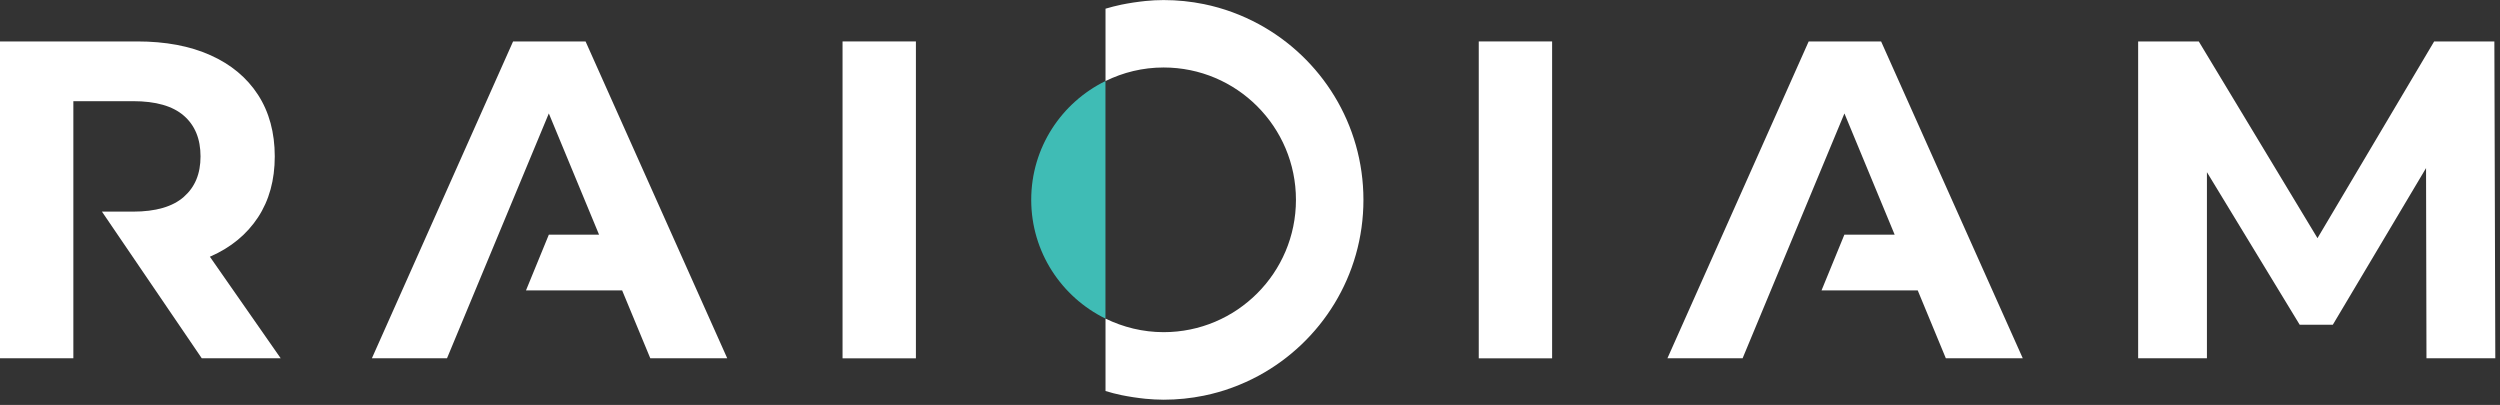
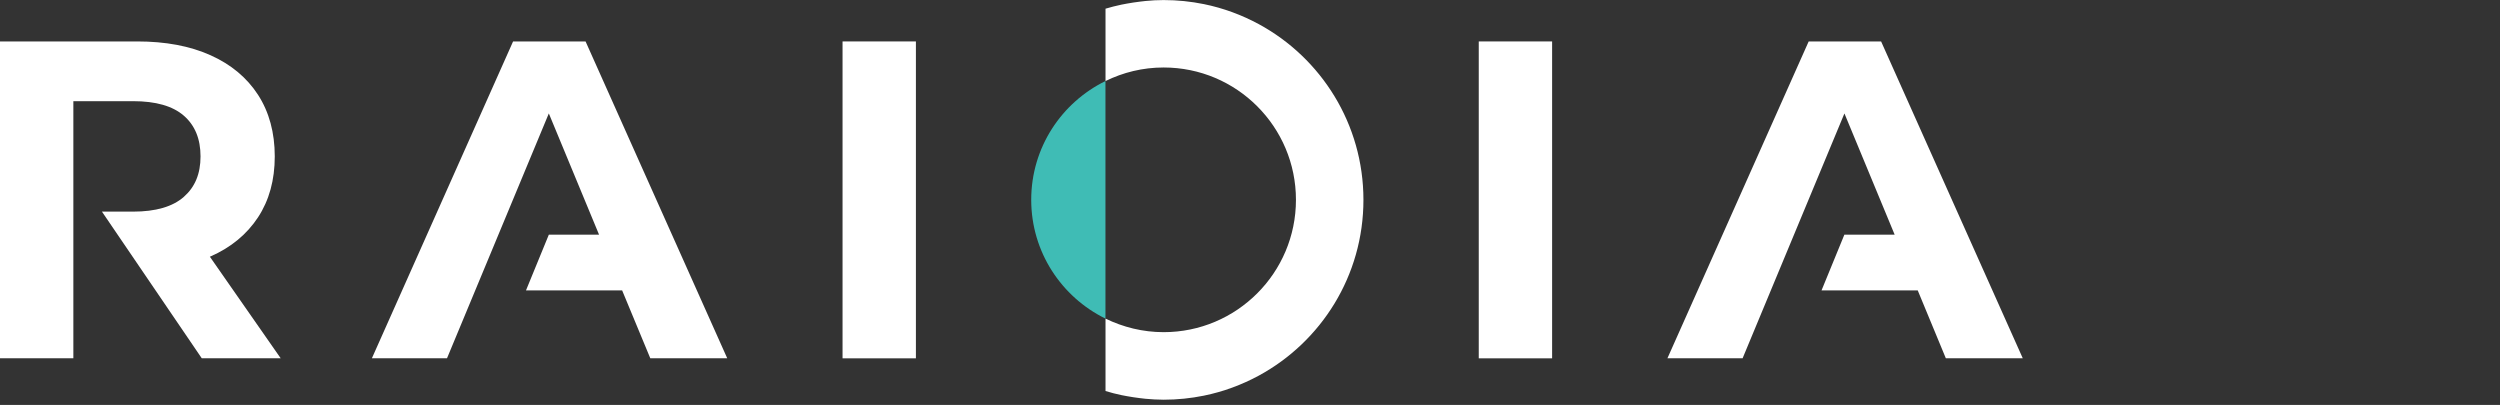
<svg xmlns="http://www.w3.org/2000/svg" width="426" height="69" viewBox="0 0 426 69" fill="none">
  <rect x="0" y="0" width="426" height="69" fill="#333333" stroke="none" />
  <g clip-path="url(#clip0_65_70)">
    <path d="M12.5 36.06V17.24H22.68C26.54 17.24 29.42 18.06 31.32 19.71C33.22 21.36 34.17 23.67 34.17 26.65C34.17 29.63 33.22 31.88 31.32 33.55C29.42 35.22 26.54 36.06 22.68 36.06H17.37L34.38 61.05H47.83L35.76 43.74C35.76 43.74 35.84 43.71 35.87 43.7C39.37 42.16 42.06 39.93 43.97 37.03C45.87 34.13 46.82 30.67 46.82 26.65C46.82 22.63 45.87 19.09 43.97 16.16C42.07 13.23 39.37 10.98 35.87 9.41C32.37 7.84 28.21 7.06 23.37 7.06H0V61.05H12.5V36.06Z" fill="white" />
    <path d="M156.07 7.06H143.57V61.06H156.07V7.06Z" fill="white" />
    <path d="M264.48 7.06H251.98V61.06H264.48V7.06Z" fill="white" />
-     <path d="M425.2 61.05L425.04 7.06H414.78L394.9 40.58L374.67 7.06H364.34V61.05H376.06V29.34L391.87 55.34H397.51L413.4 28.64L413.47 61.05H425.2Z" fill="white" />
    <path d="M123.92 61.05L99.78 7.06H87.43L63.37 61.05H76.17L93.52 19.33L102.08 39.99H93.52L89.63 49.48H106.01L110.81 61.05H123.92Z" fill="white" />
    <path d="M344.68 61.05L320.54 7.06H308.2L284.13 61.05H296.94L314.29 19.33L322.85 39.99H314.28L310.39 49.48H326.78L331.57 61.05H344.68Z" fill="white" />
    <path d="M188.38 13.81C191.37 12.34 194.72 11.5 198.28 11.5C210.74 11.5 220.83 21.6 220.83 34.05C220.83 46.5 210.73 56.6 198.28 56.6C194.73 56.6 191.38 55.75 188.38 54.29V66.63C189.27 66.91 190.18 67.13 191.1 67.33C191.41 67.4 191.73 67.45 192.05 67.51C192.77 67.64 193.49 67.75 194.23 67.84C194.55 67.88 194.86 67.92 195.18 67.95C196.2 68.04 197.24 68.11 198.28 68.11C200.63 68.11 202.93 67.87 205.14 67.42C208.47 66.74 211.61 65.57 214.51 64C225.13 58.23 232.33 46.99 232.33 34.06C232.33 21.13 225.12 9.88 214.51 4.12C211.61 2.55 208.47 1.38 205.14 0.7C202.92 0.25 200.63 0.01 198.28 0.01C197.23 0.01 196.2 0.07 195.18 0.17C194.86 0.2 194.54 0.24 194.23 0.28C193.5 0.37 192.77 0.48 192.05 0.61C191.73 0.67 191.41 0.72 191.1 0.79C190.18 0.99 189.27 1.21 188.38 1.48V13.81Z" fill="white" />
    <path d="M175.72 34.05C175.72 42.95 180.89 50.62 188.37 54.29V13.81C180.88 17.48 175.72 25.15 175.72 34.05Z" fill="#3FBCB5" />
  </g>
  <defs>
    <clipPath id="clip0_65_70">
      <rect width="425.2" height="68.11" fill="white" />
    </clipPath>
  </defs>
</svg>